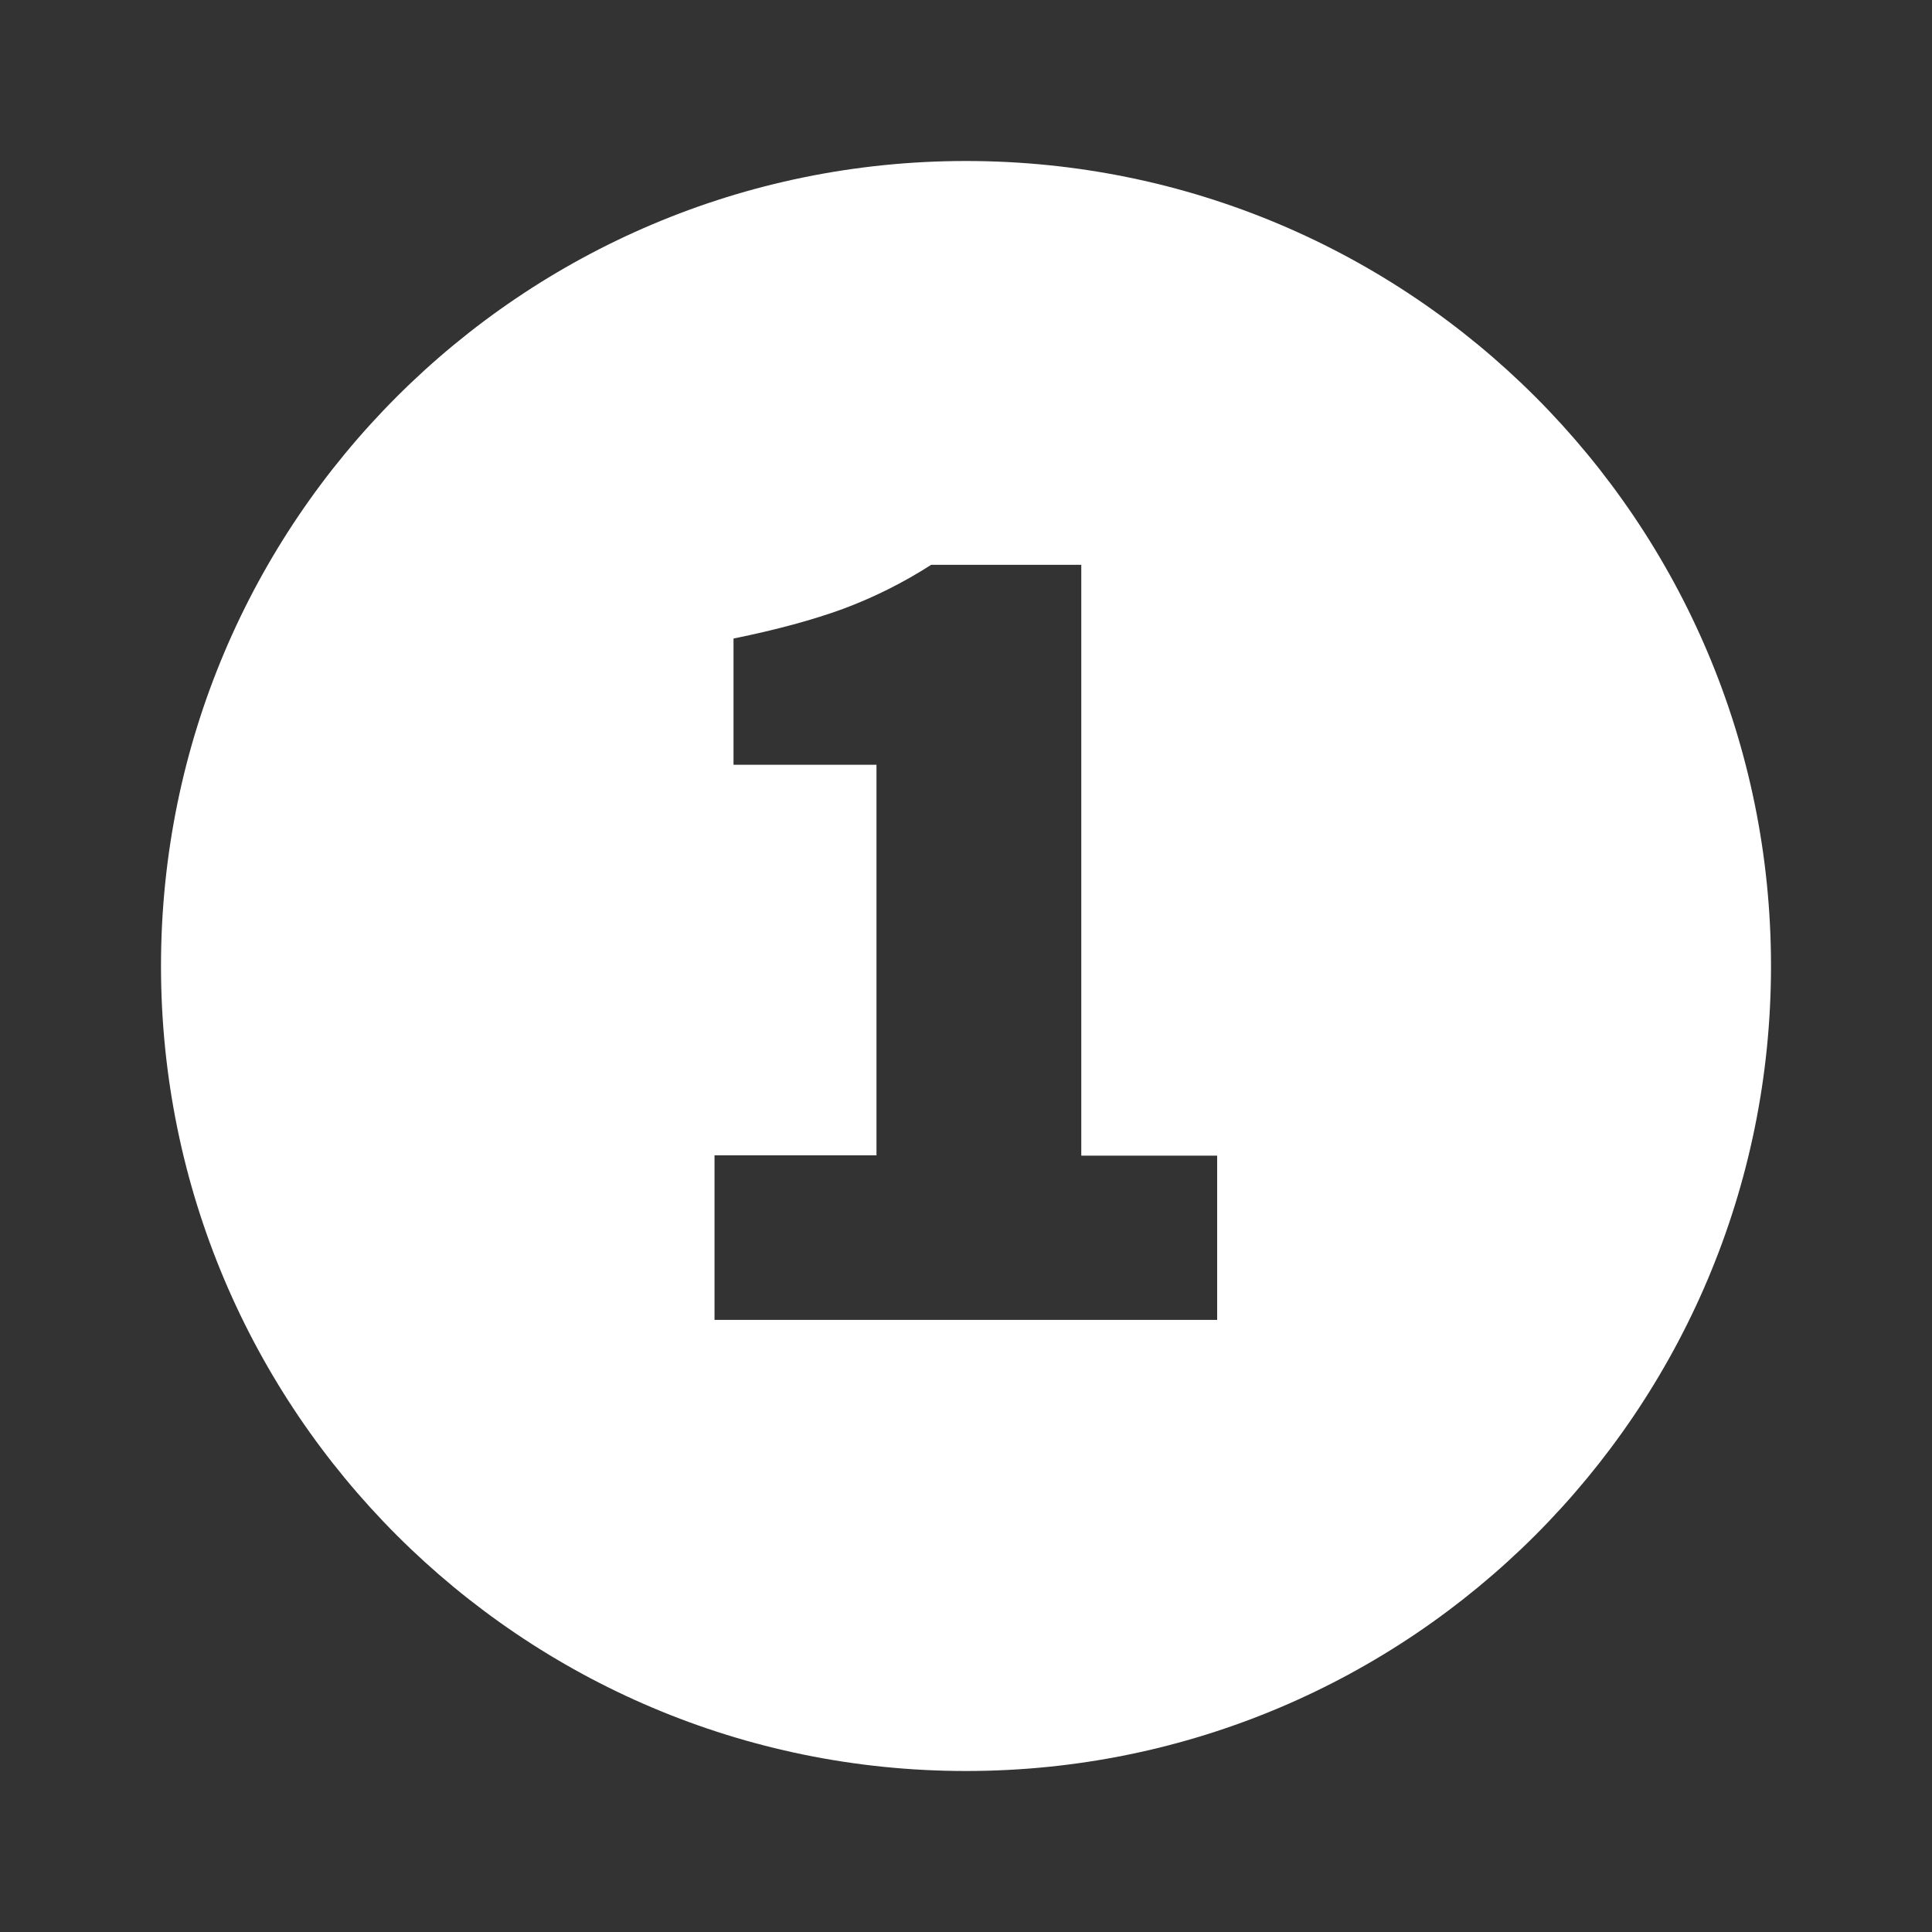
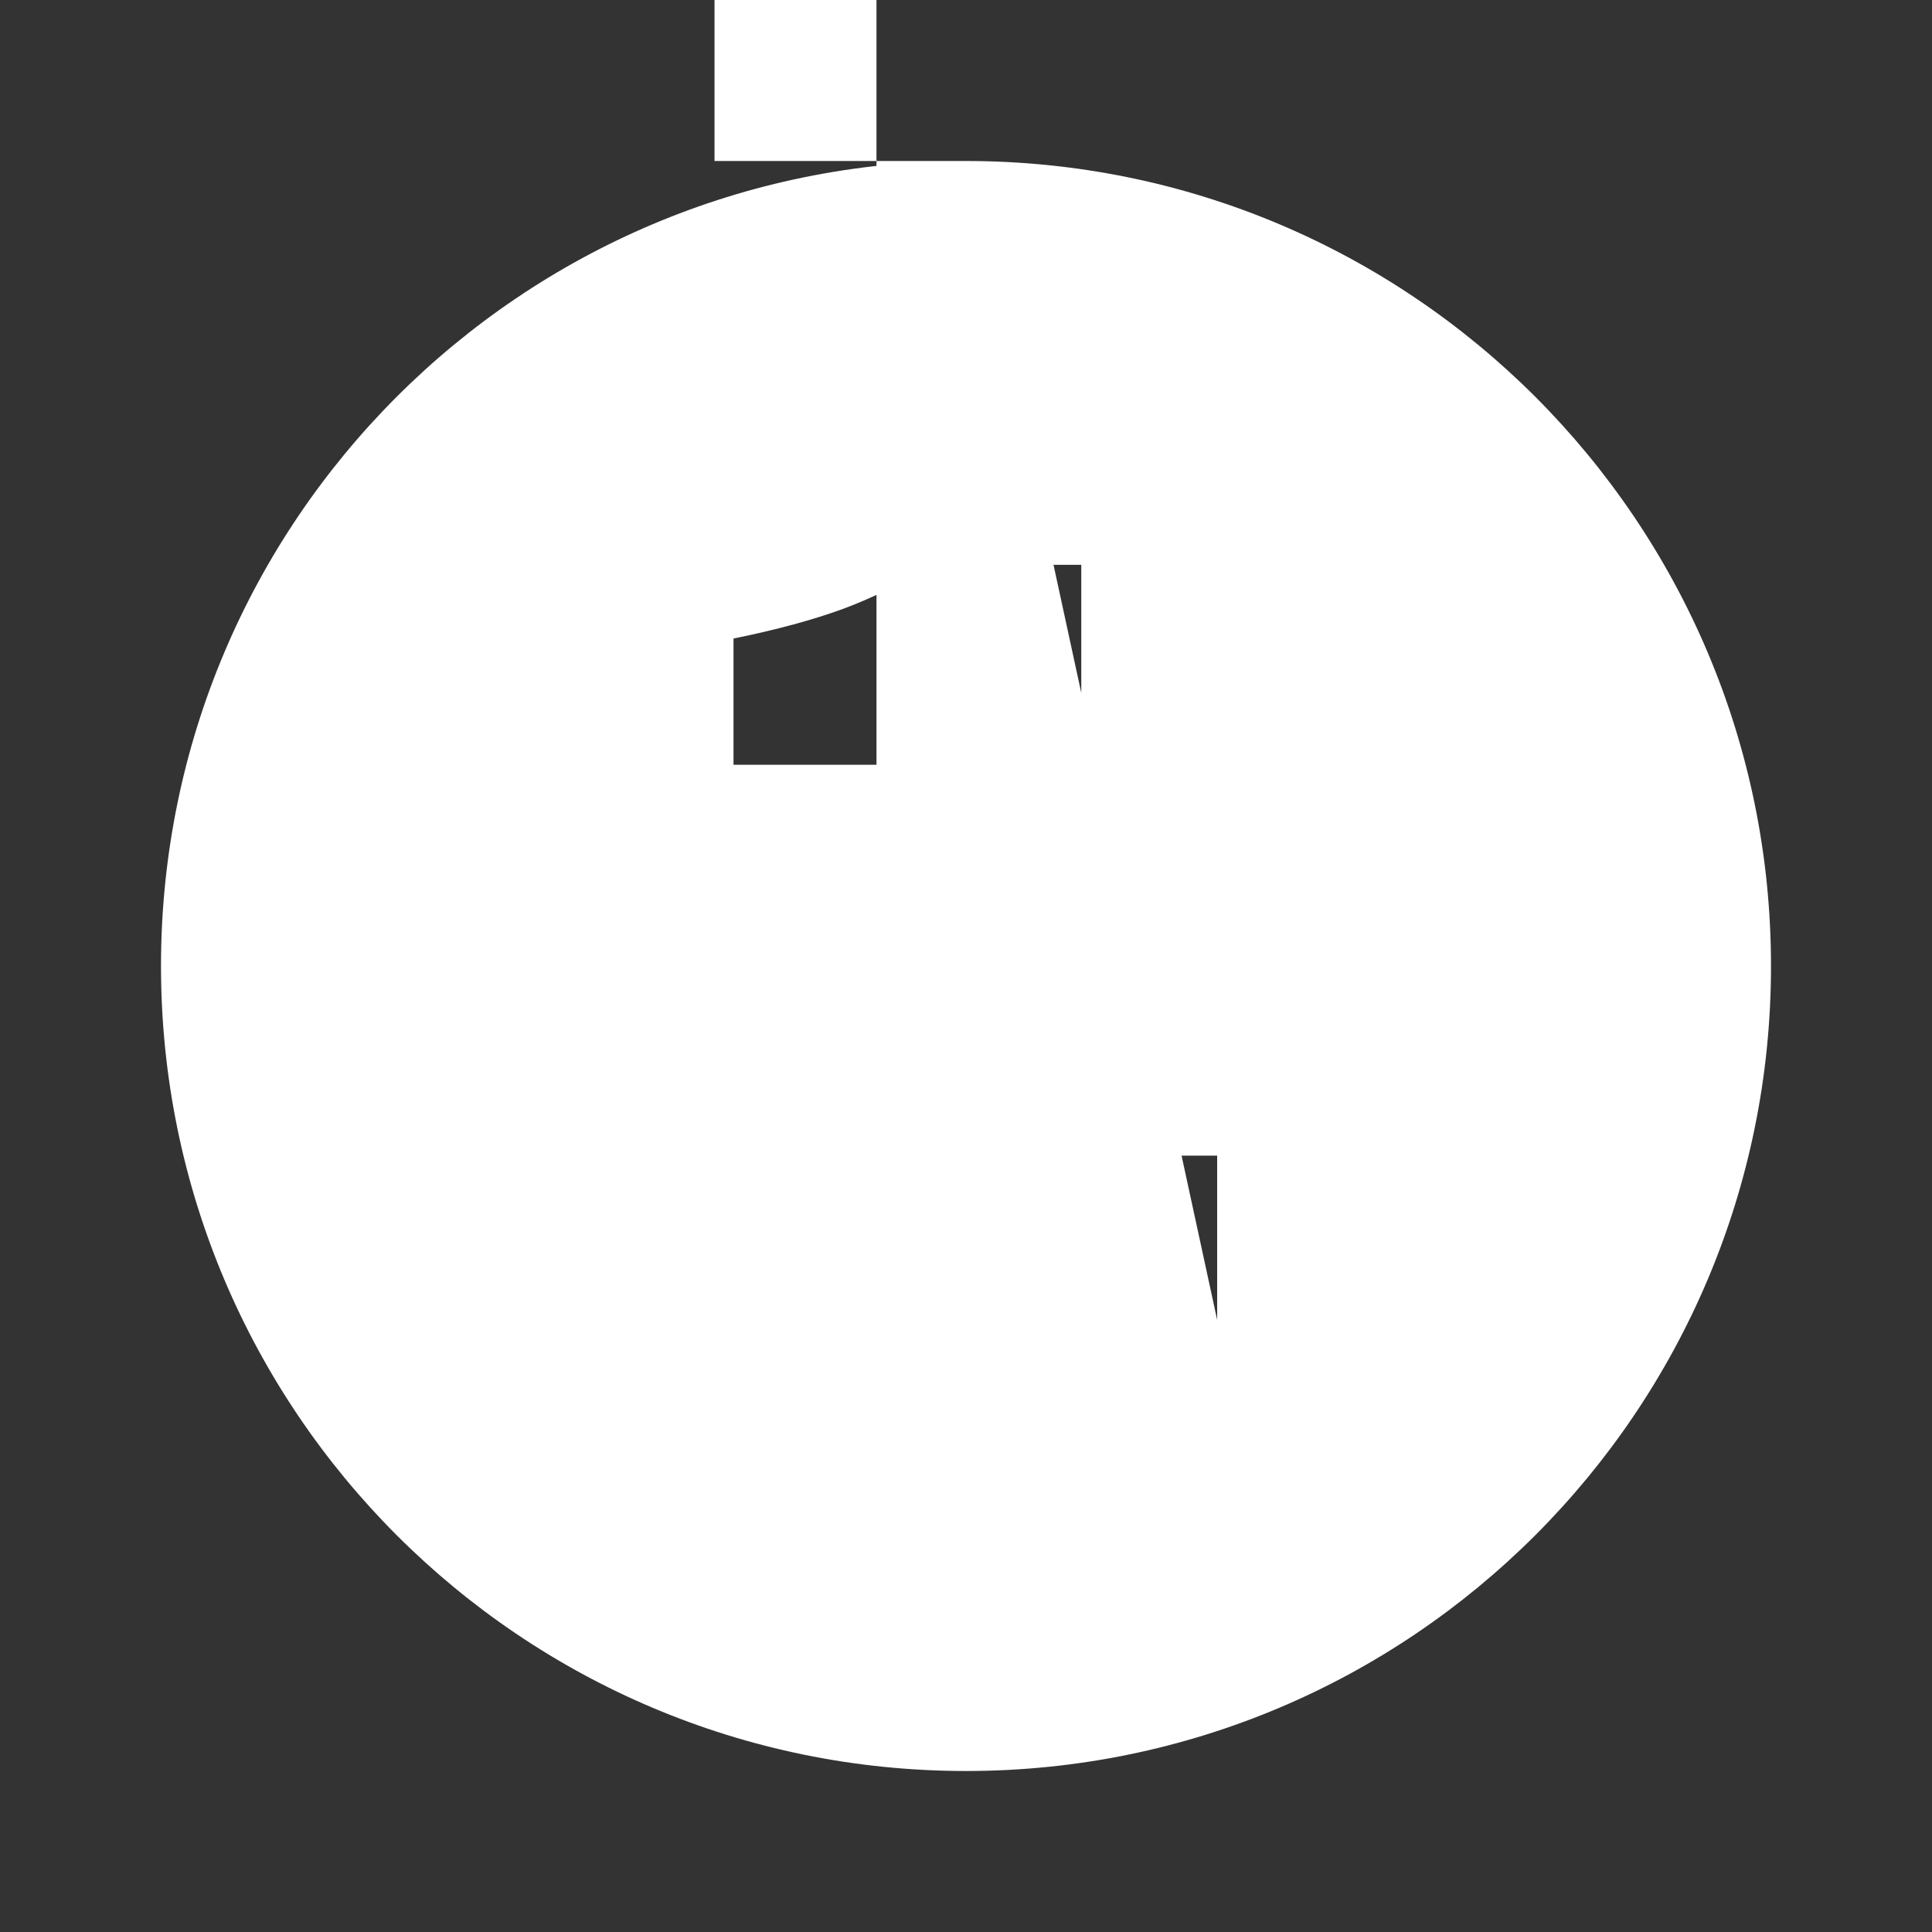
<svg xmlns="http://www.w3.org/2000/svg" version="1.1" id="Layer_1" x="0px" y="0px" viewBox="0 0 60 60" style="enable-background:new 0 0 60 60;" xml:space="preserve">
  <rect x="0" y="0" width="60" height="60" fill="#333333" stroke="none" />
  <style type="text/css">
	.st0{fill:#FFFFFF;}
</style>
-   <path class="st0" d="M30,5C16.19,5,5,16.19,5,30s11.19,25,25,25s25-11.19,25-25S43.81,5,30,5z M37.81,40.99H22.19v-5.11h5.03V23.75  h-4.44v-3.92c1.33-0.27,2.47-0.58,3.4-0.92c0.94-0.35,1.85-0.8,2.74-1.37h4.66v18.35h4.22V40.99z" />
+   <path class="st0" d="M30,5C16.19,5,5,16.19,5,30s11.19,25,25,25s25-11.19,25-25S43.81,5,30,5z H22.19v-5.11h5.03V23.75  h-4.44v-3.92c1.33-0.27,2.47-0.58,3.4-0.92c0.94-0.35,1.85-0.8,2.74-1.37h4.66v18.35h4.22V40.99z" />
</svg>